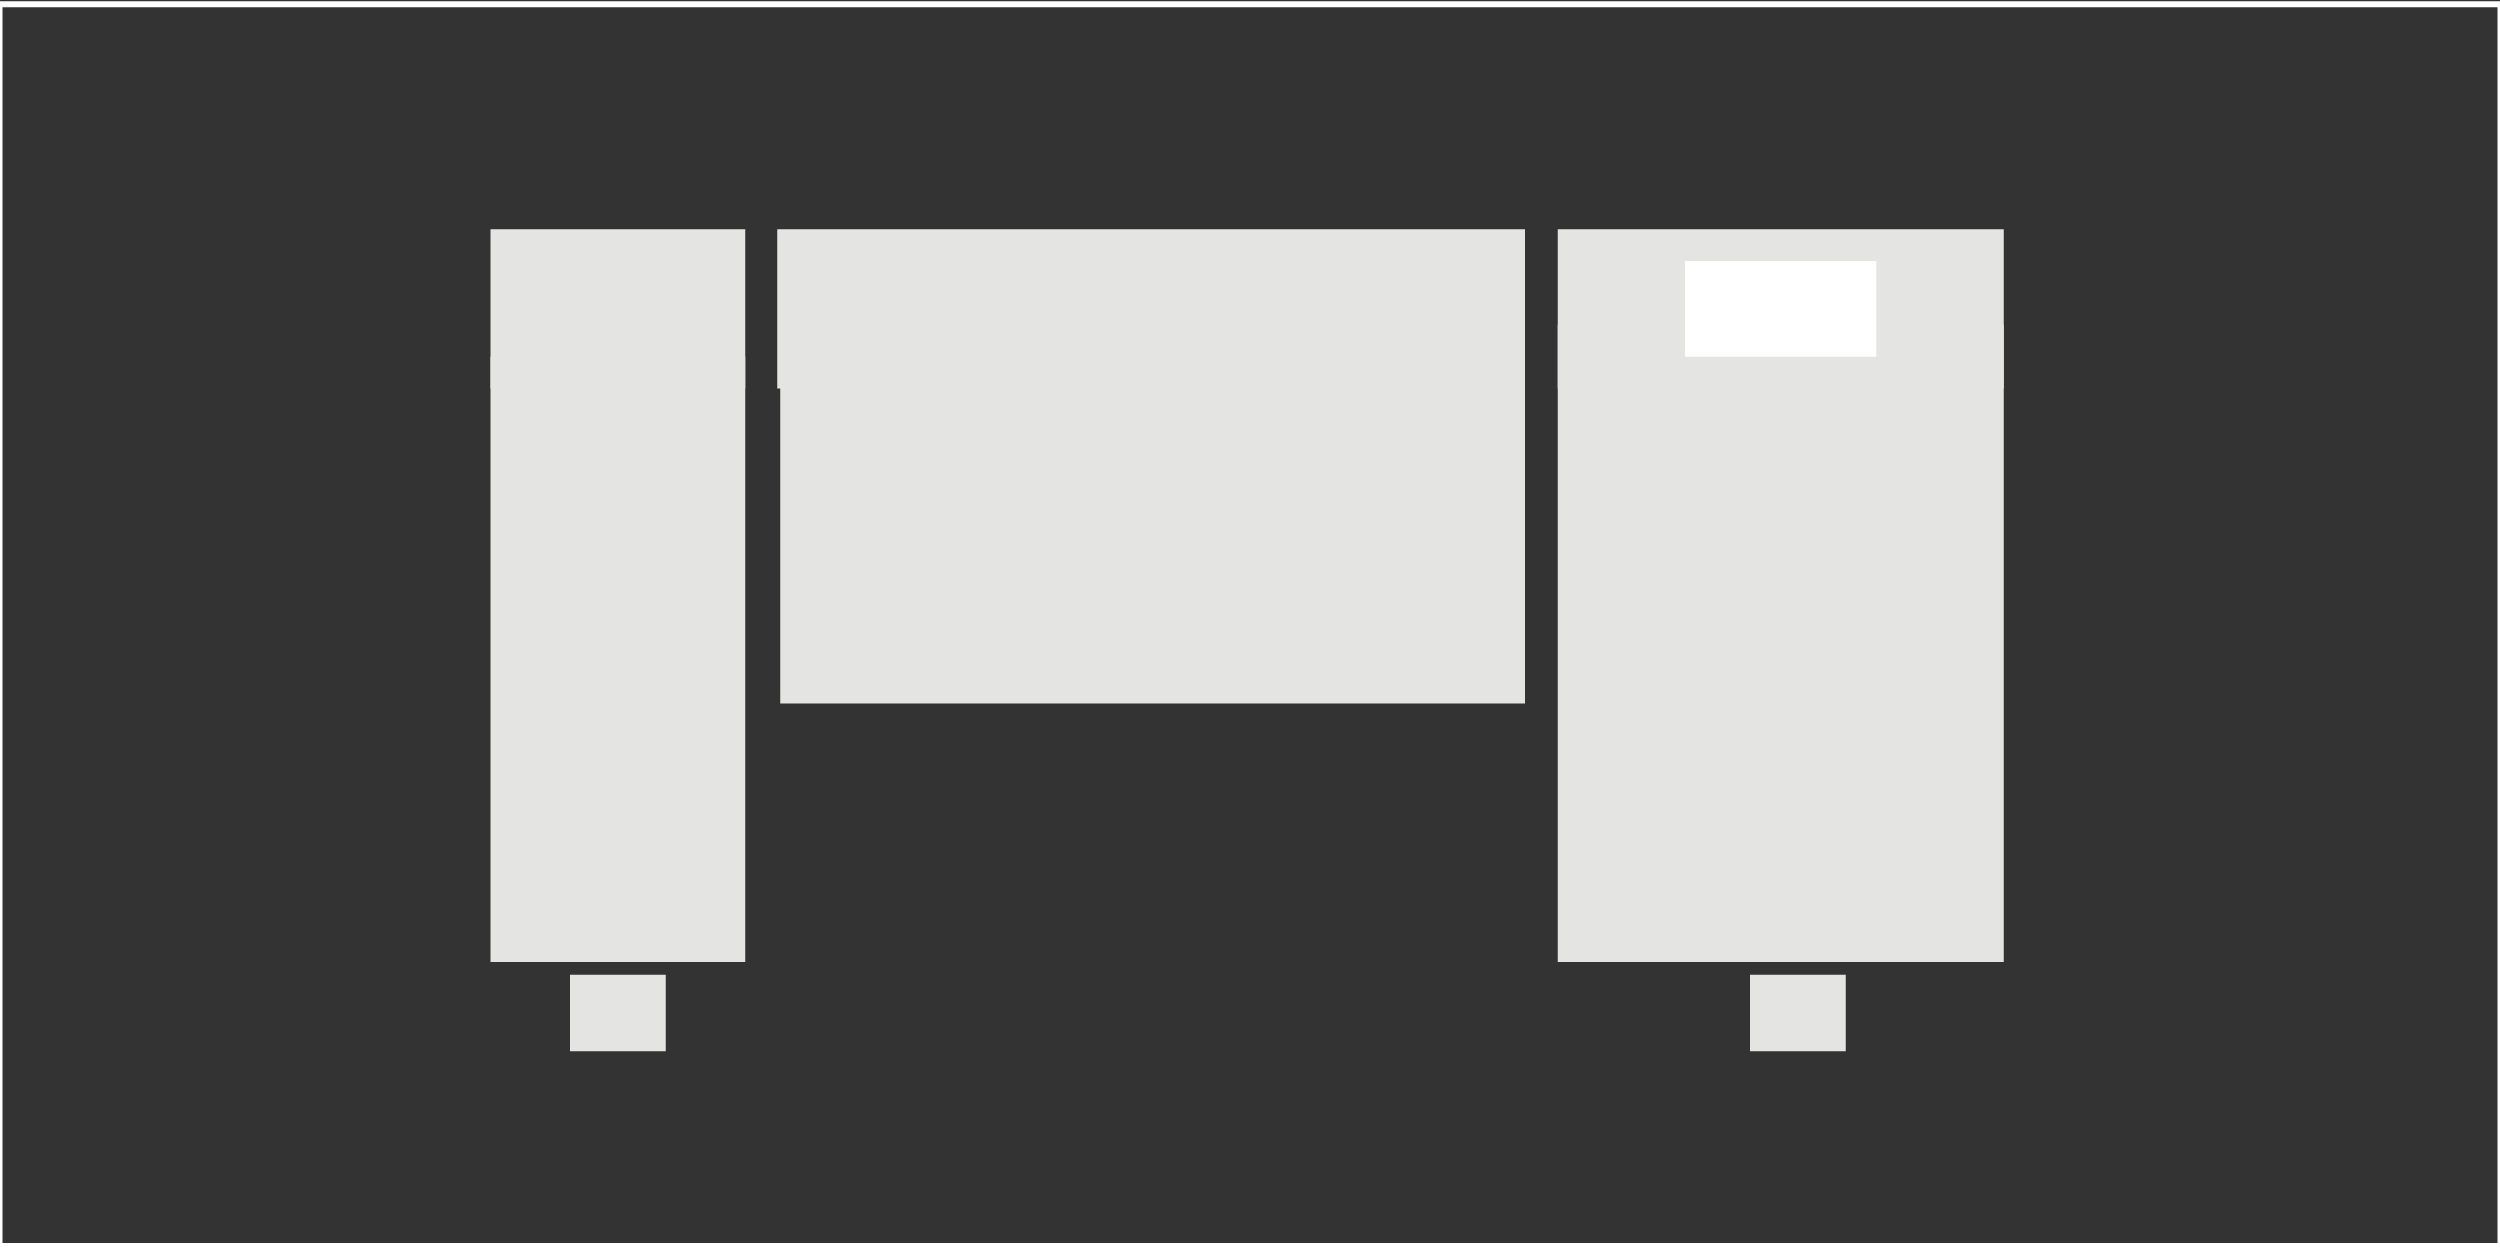
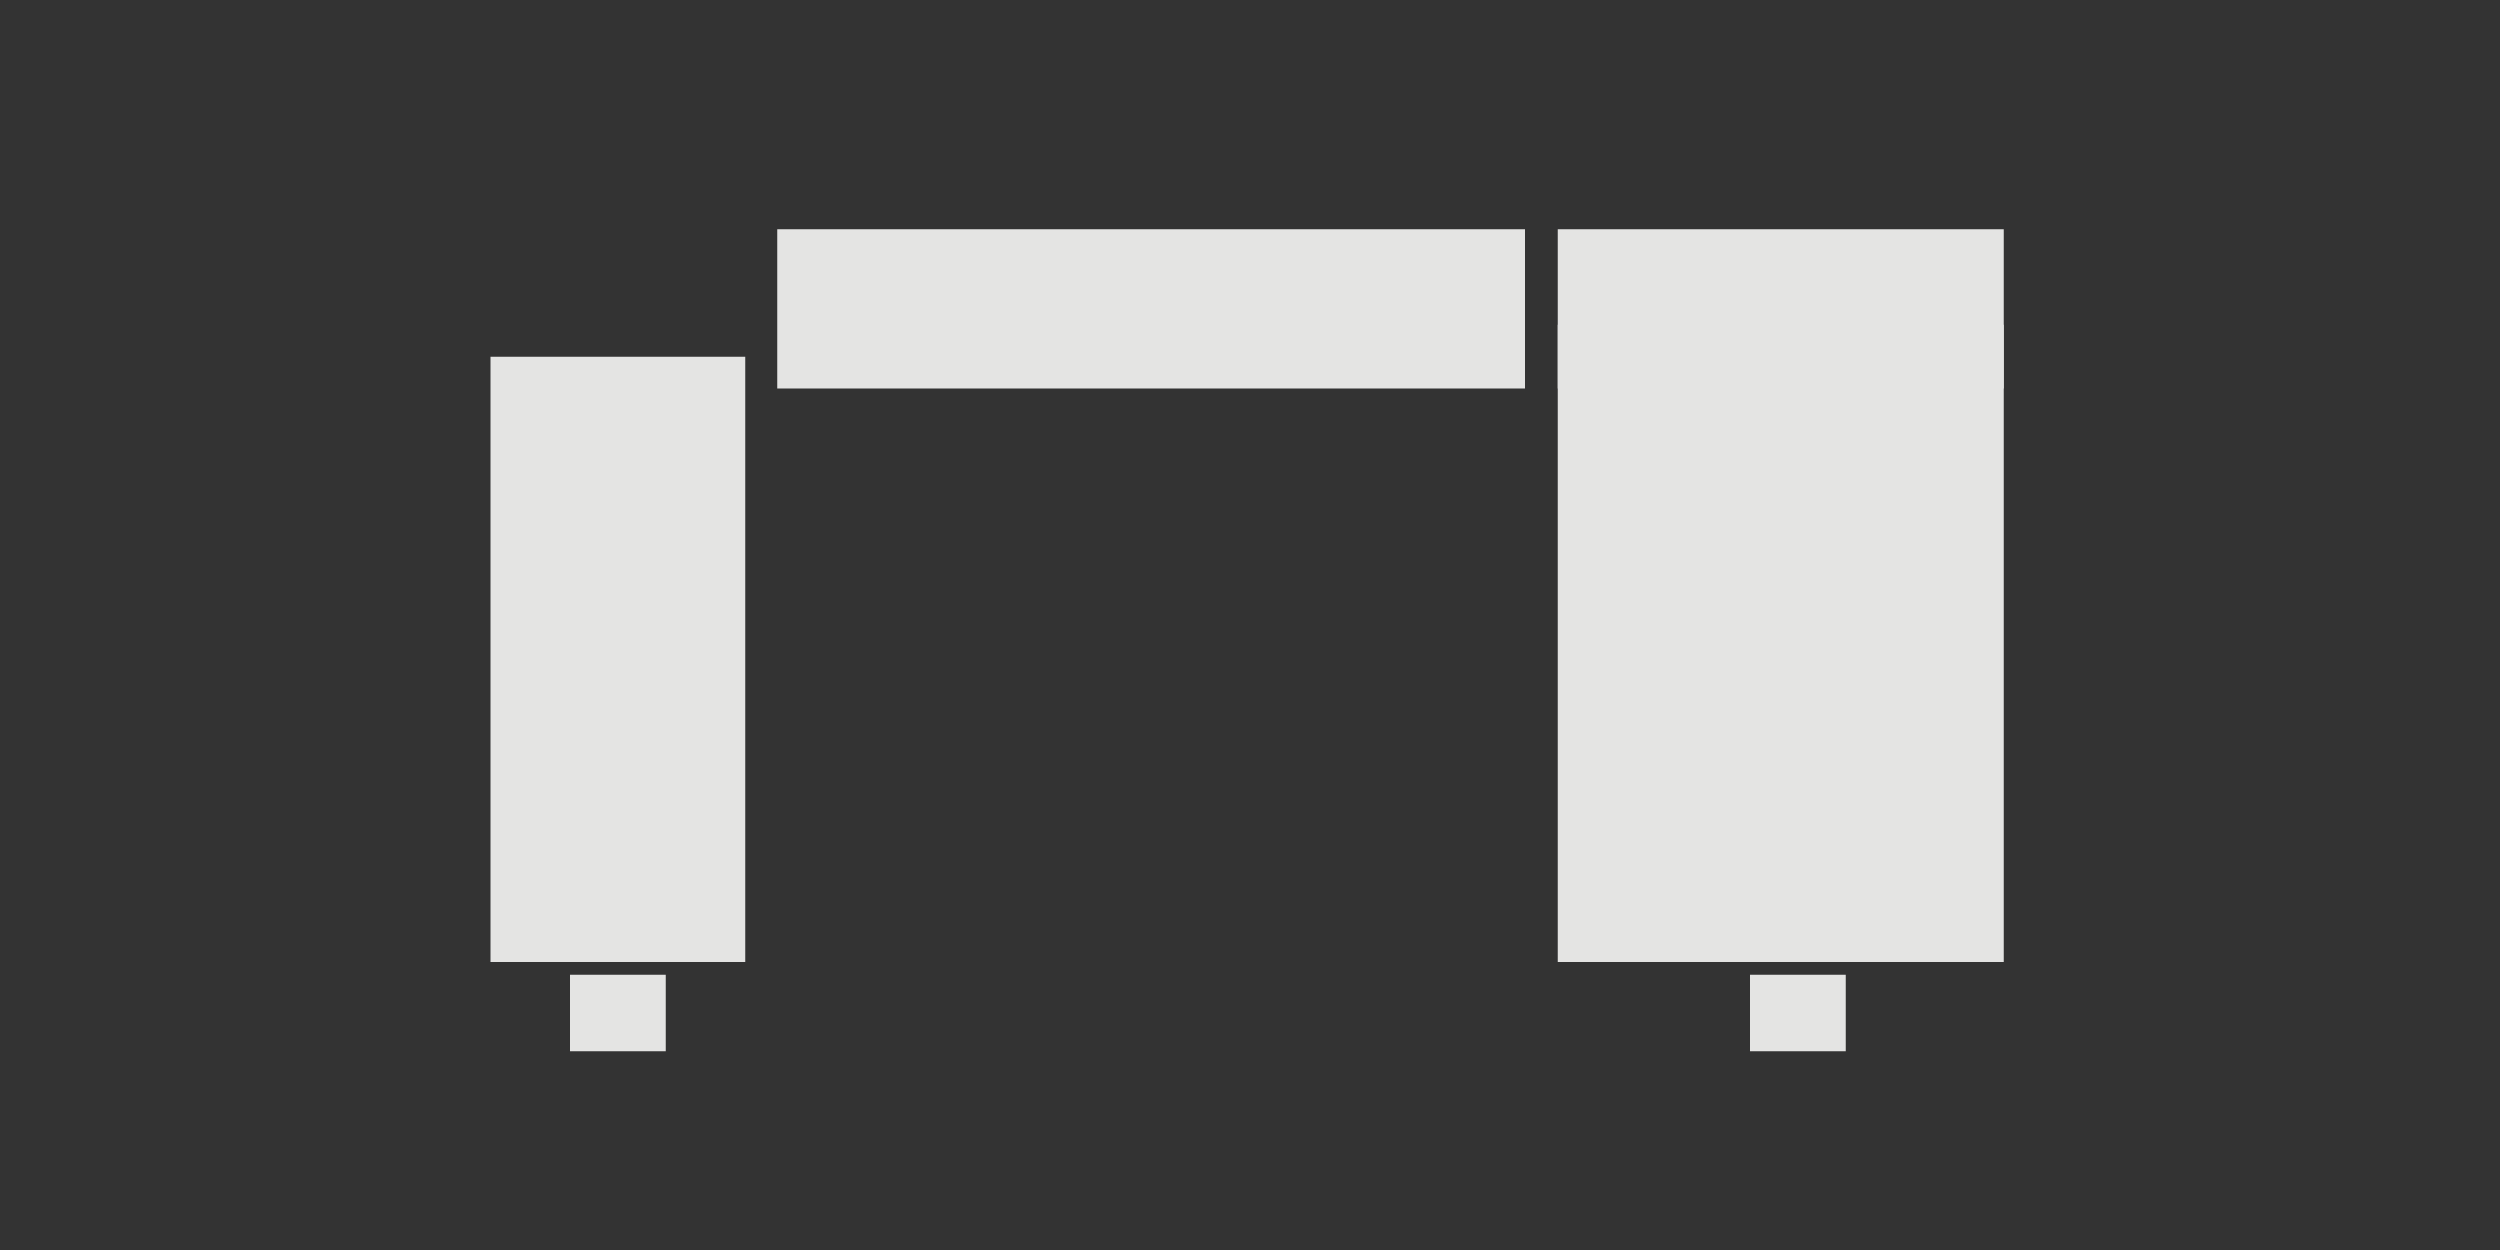
<svg xmlns="http://www.w3.org/2000/svg" id="FlexiChef" viewBox="0 0 100 50">
  <rect x="0" y="0" width="100" height="50" fill="#333333" stroke="none" />
  <defs>
    <style>.cls-1{fill:#fff;}.cls-2{fill:#e4e4e3;}</style>
  </defs>
  <title>Icoms_Mediathek_FlexiChef_1</title>
-   <path class="cls-1" d="M99.9.24V49.67H.1V.24H99.9M100,0H0V50H100Z" transform="translate(0 0.05)" />
  <path class="cls-2" d="M31.09,9.12H61v6.37H31.09Z" transform="translate(0 0.05)" />
  <path class="cls-2" d="M62.31,9.12H80.15v6.37H62.31Z" transform="translate(0 0.05)" />
-   <path class="cls-2" d="M19.62,9.12H29.81v6.37H19.62Z" transform="translate(0 0.05)" />
  <path class="cls-2" d="M62.31,12.94H80.15V38.43H62.31Z" transform="translate(0 0.05)" />
  <path class="cls-2" d="M19.62,14.22H29.81V38.43H19.62Z" transform="translate(0 0.05)" />
-   <path class="cls-2" d="M31.21,14.09H61v14H31.21Z" transform="translate(0 0.05)" />
-   <path class="cls-1" d="M67.4,10.39h7.65v3.83H67.4Z" transform="translate(0 0.05)" />
  <path class="cls-2" d="M22.8,38.94h3.83V42H22.8Z" transform="translate(0 0.05)" />
  <path class="cls-2" d="M70,38.94h3.83V42H70Z" transform="translate(0 0.05)" />
</svg>